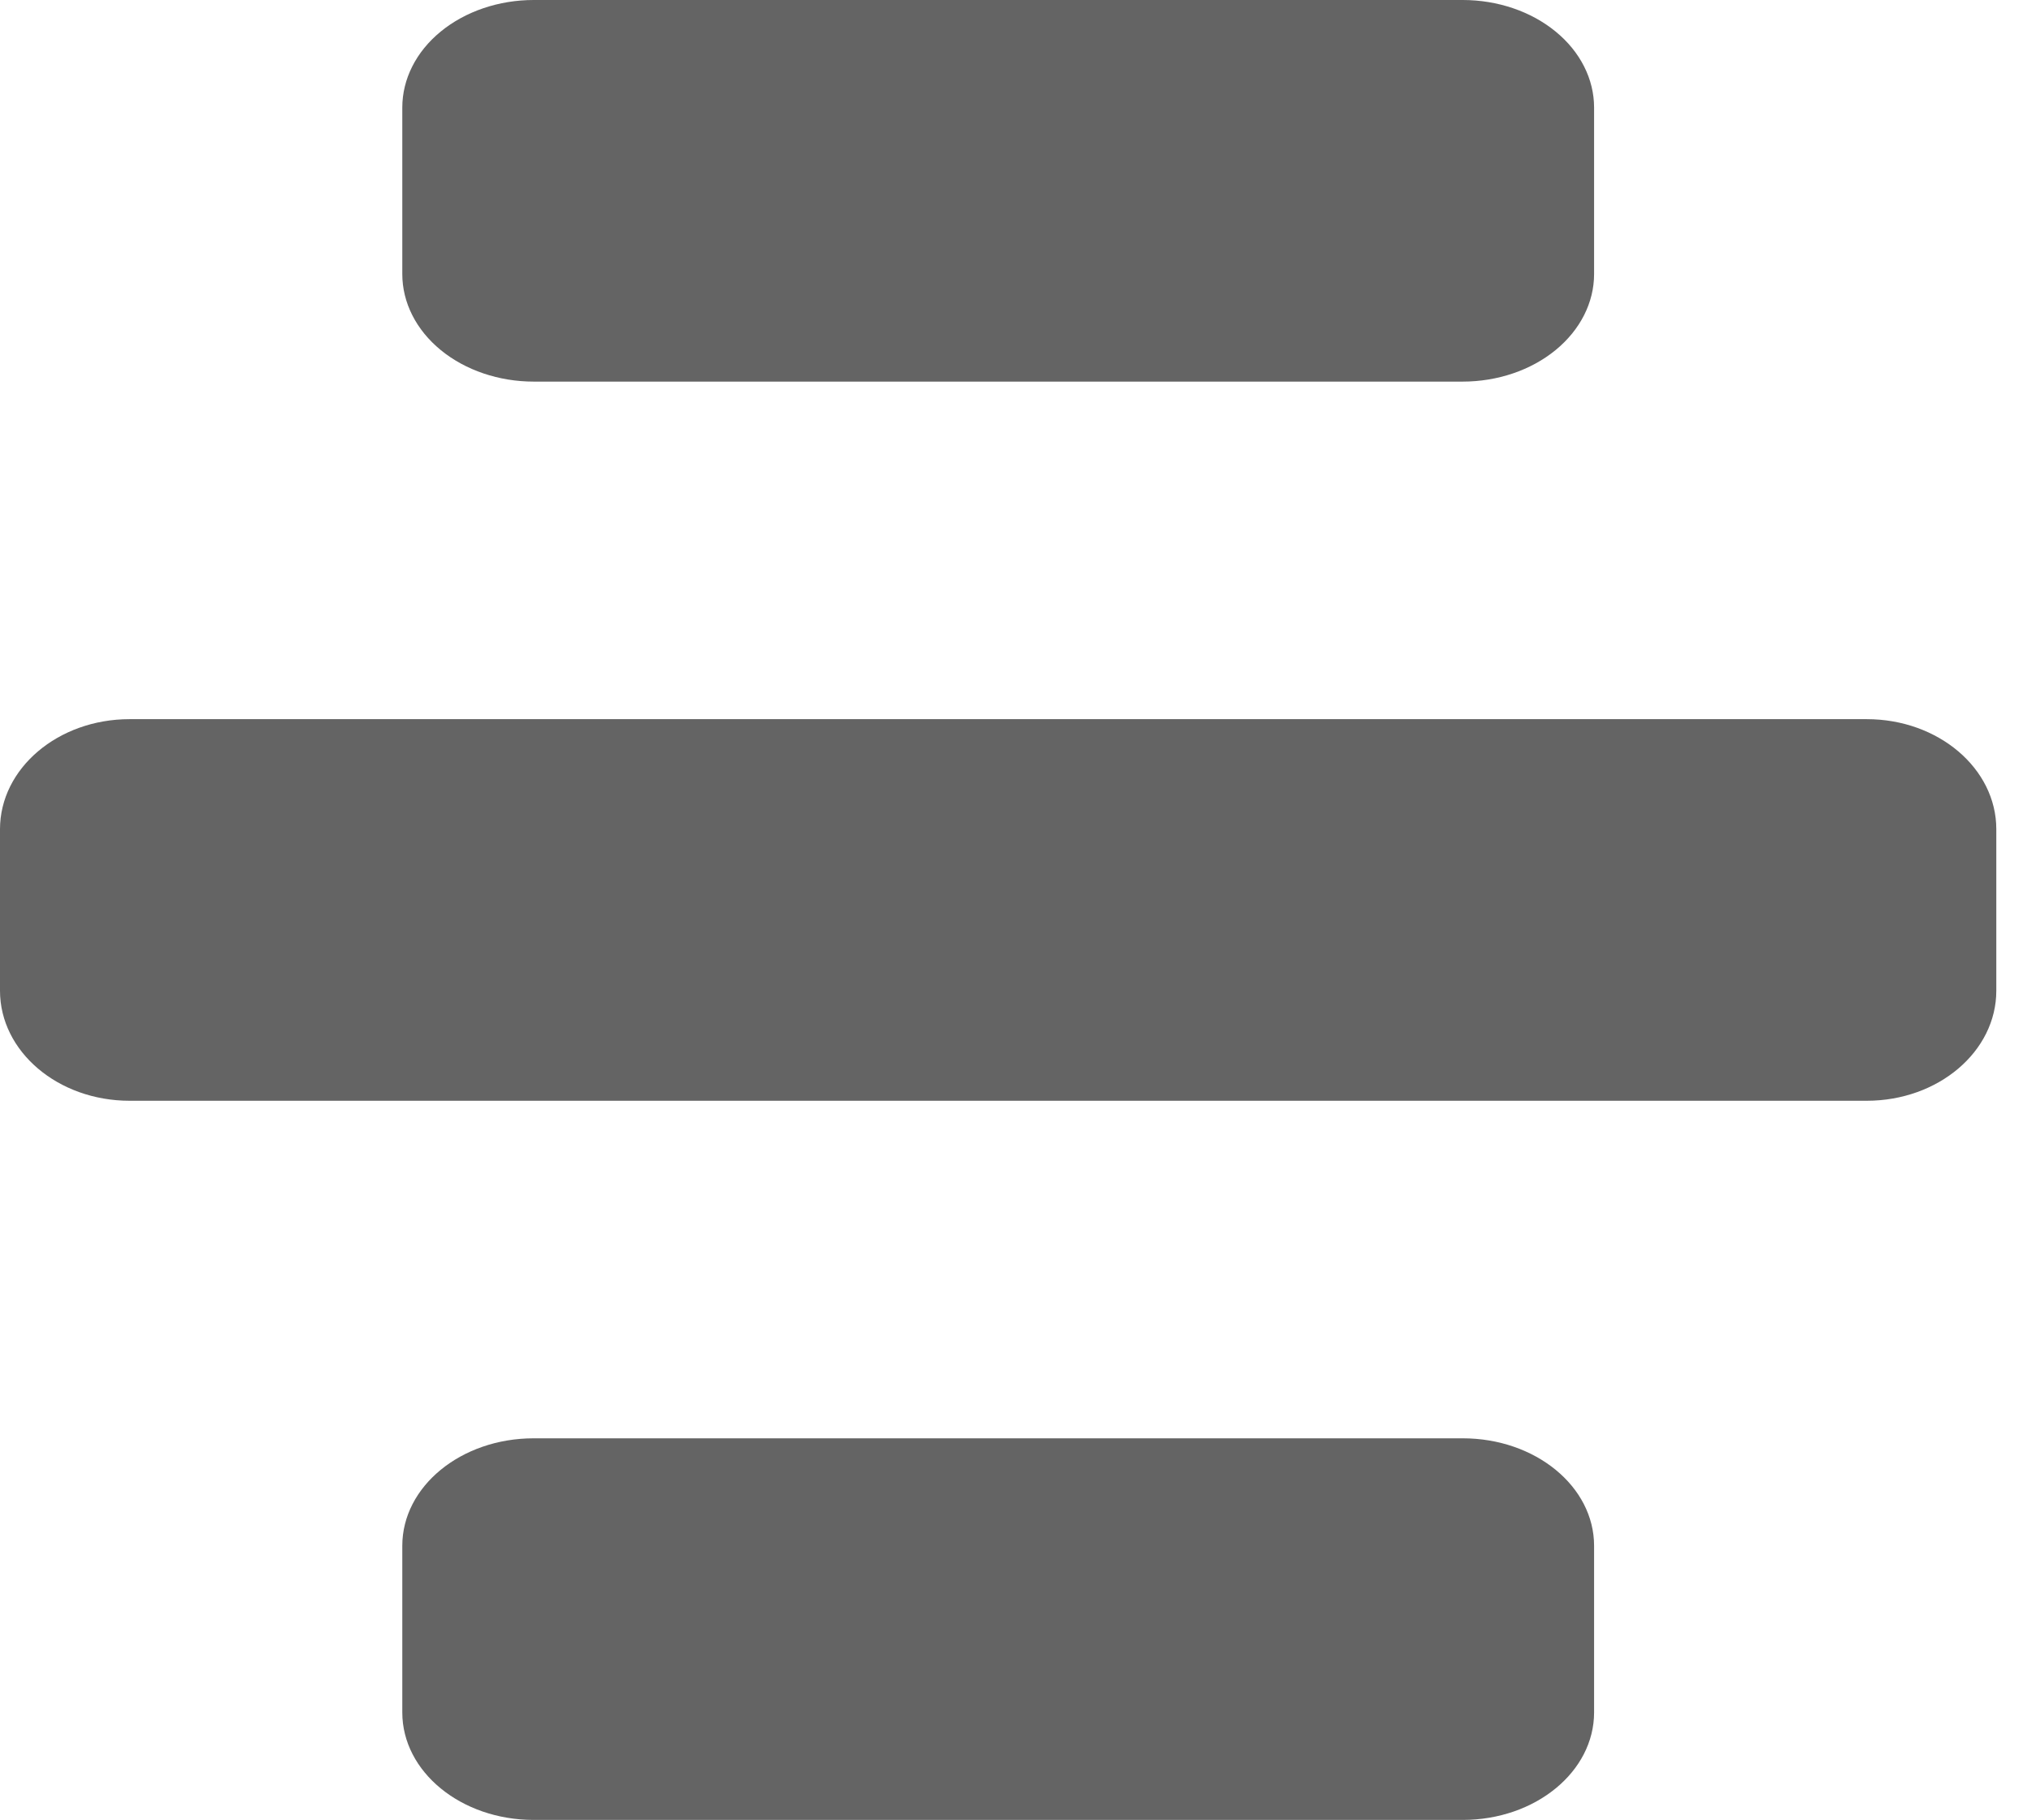
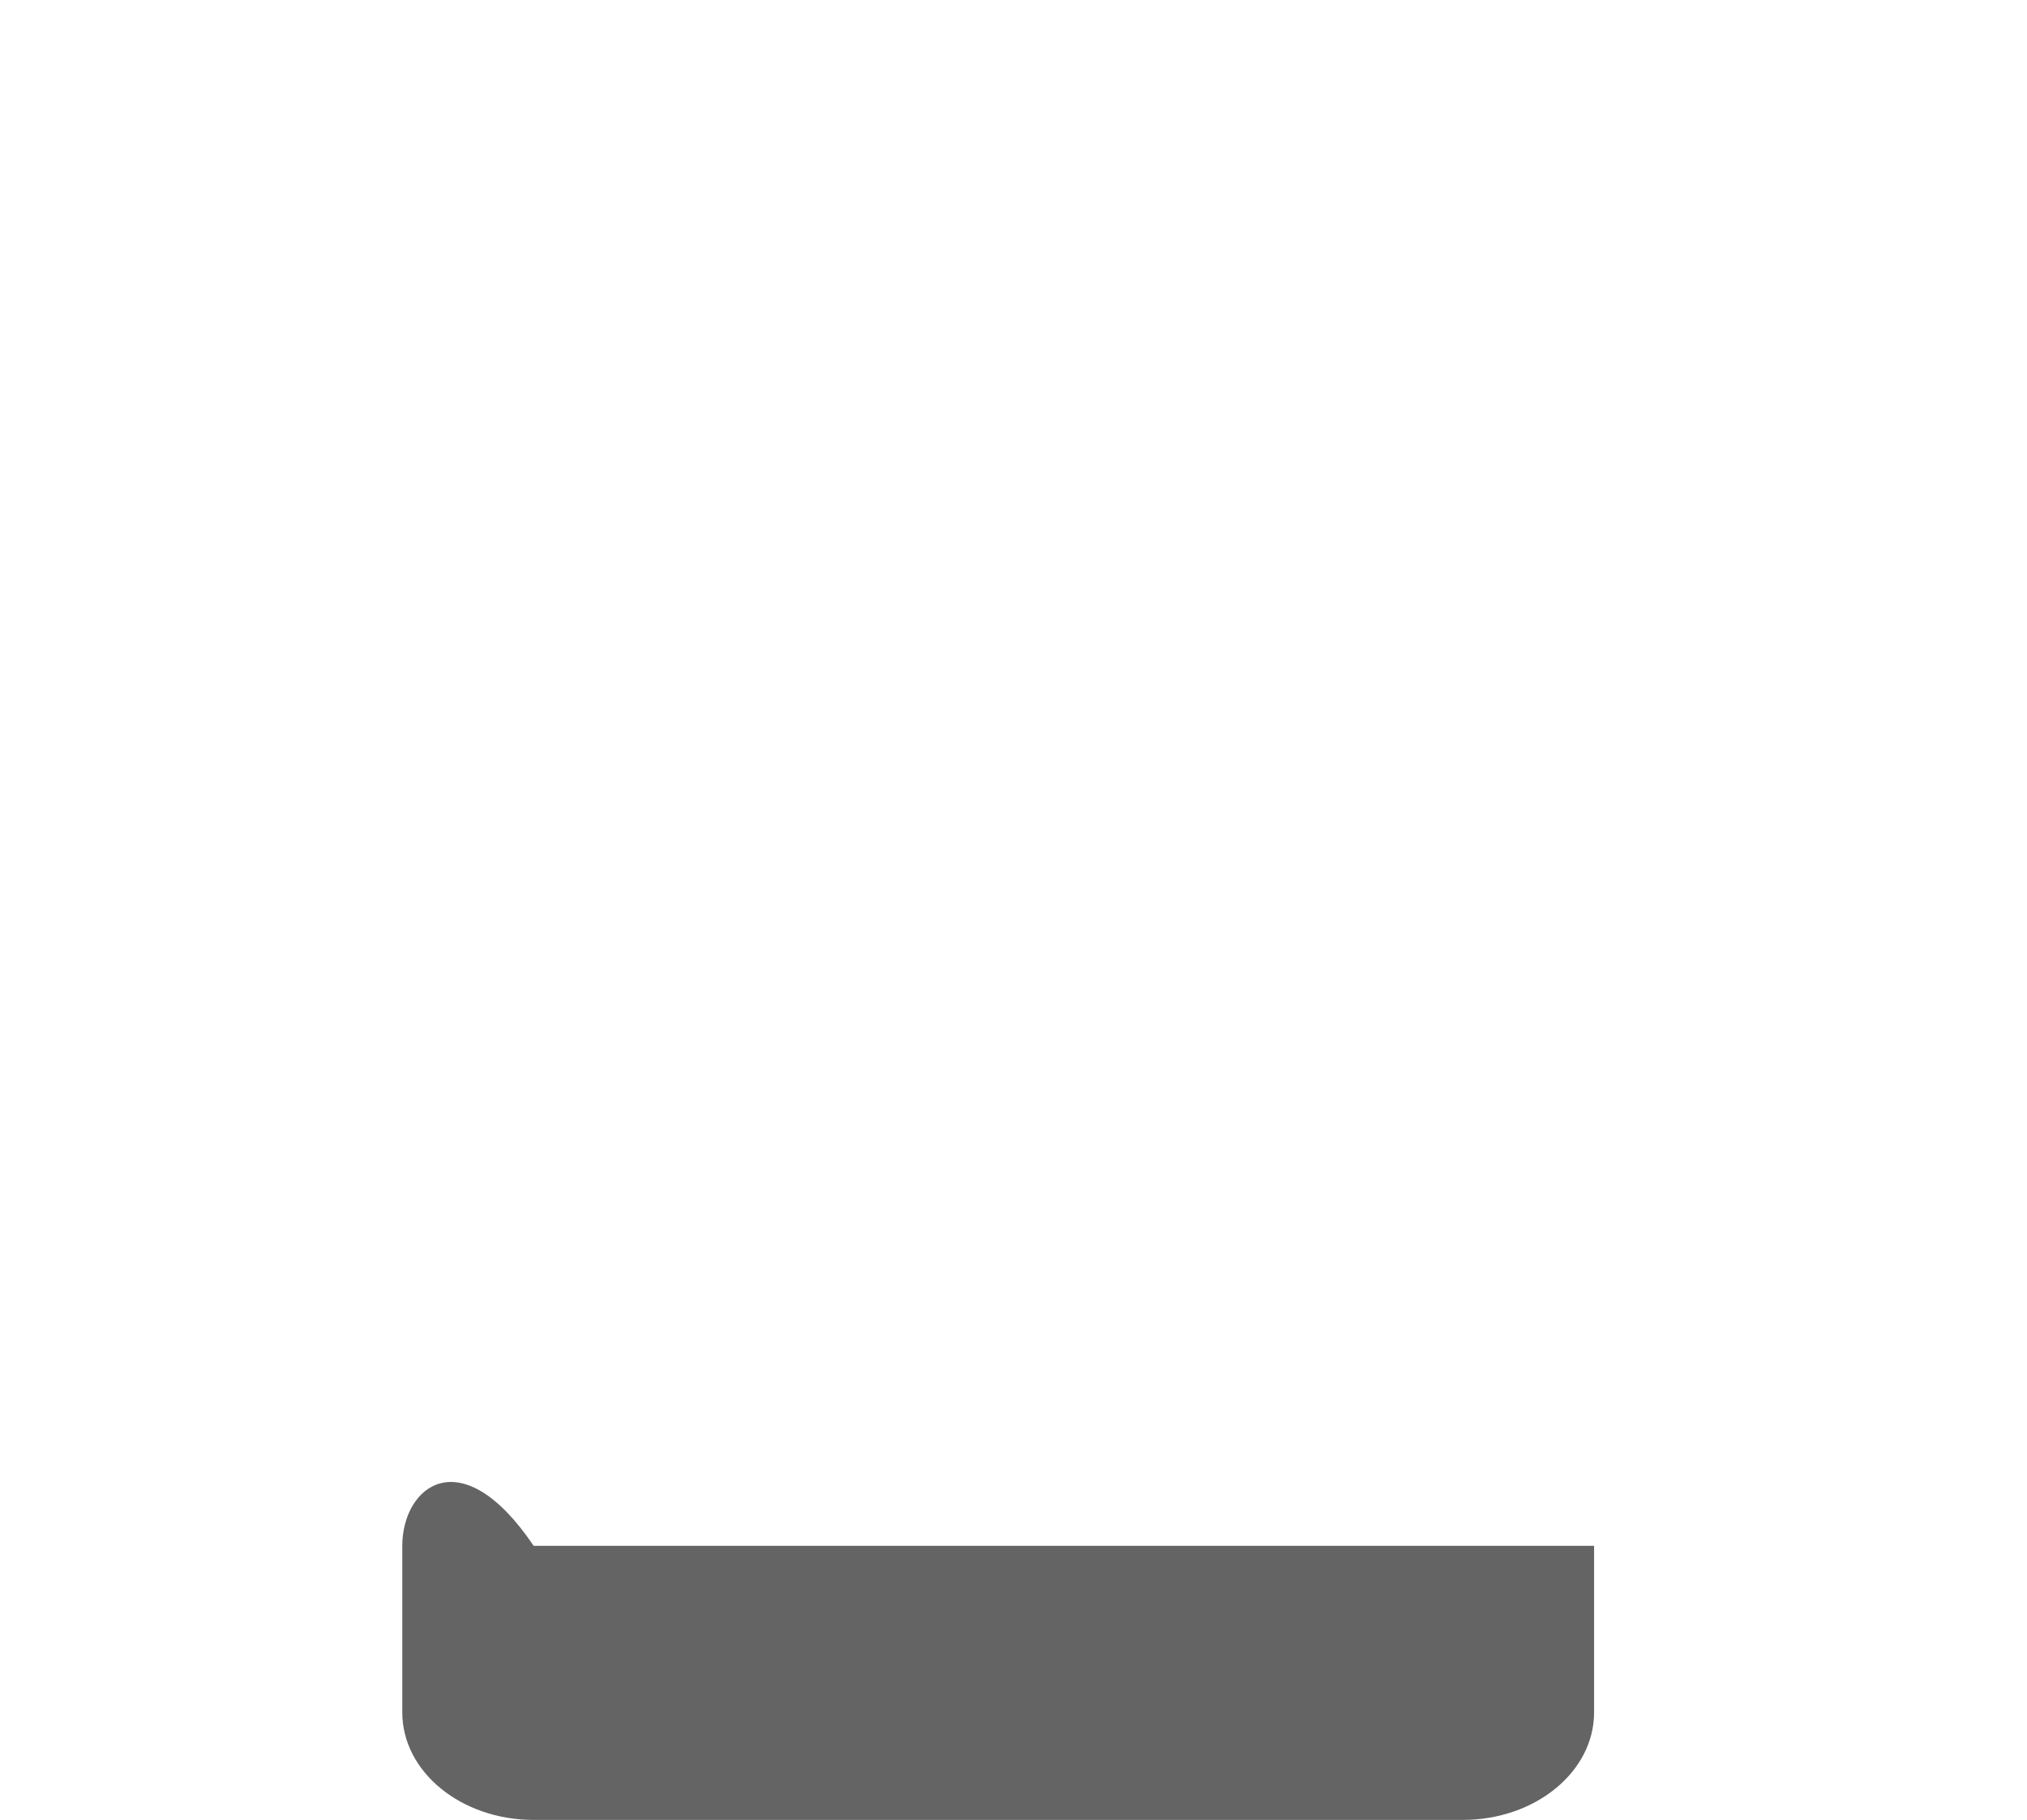
<svg xmlns="http://www.w3.org/2000/svg" width="49" height="44" viewBox="0 0 49 44" fill="none">
  <g clip-path="url(#clip0_12_73)">
-     <path d="M3.132 26.613H45.126C46.856 26.613 48.258 25.422 48.258 23.952V20.048C48.258 18.579 46.856 17.387 45.126 17.387H3.132C1.402 17.387 0 18.579 0 20.048V23.952C0 25.422 1.402 26.613 3.132 26.613Z" fill="#646464" />
-     <path d="M35.357 9.226H12.902C12.06 9.226 11.251 8.952 10.655 8.464C10.059 7.976 9.725 7.315 9.725 6.625V2.601C9.725 1.911 10.059 1.249 10.655 0.762C11.251 0.274 12.06 0 12.902 0H35.358C36.2 0 37.009 0.274 37.604 0.762C38.2 1.249 38.535 1.911 38.535 2.601V6.625C38.535 7.315 38.2 7.976 37.604 8.464C37.008 8.952 36.2 9.226 35.357 9.226Z" fill="#646464" />
-     <path d="M12.9 44H35.36C37.114 44 38.535 42.836 38.535 41.401V37.373C38.535 35.937 37.114 34.774 35.36 34.774H12.9C11.146 34.774 9.725 35.937 9.725 37.373V41.401C9.725 42.836 11.146 44 12.9 44Z" fill="#646464" />
+     <path d="M12.9 44H35.36C37.114 44 38.535 42.836 38.535 41.401V37.373H12.9C11.146 34.774 9.725 35.937 9.725 37.373V41.401C9.725 42.836 11.146 44 12.9 44Z" fill="#646464" />
  </g>
  <defs>
    <clipPath id="clip0_12_73">
      <rect width="48.258" height="44" fill="white" />
    </clipPath>
  </defs>
</svg>